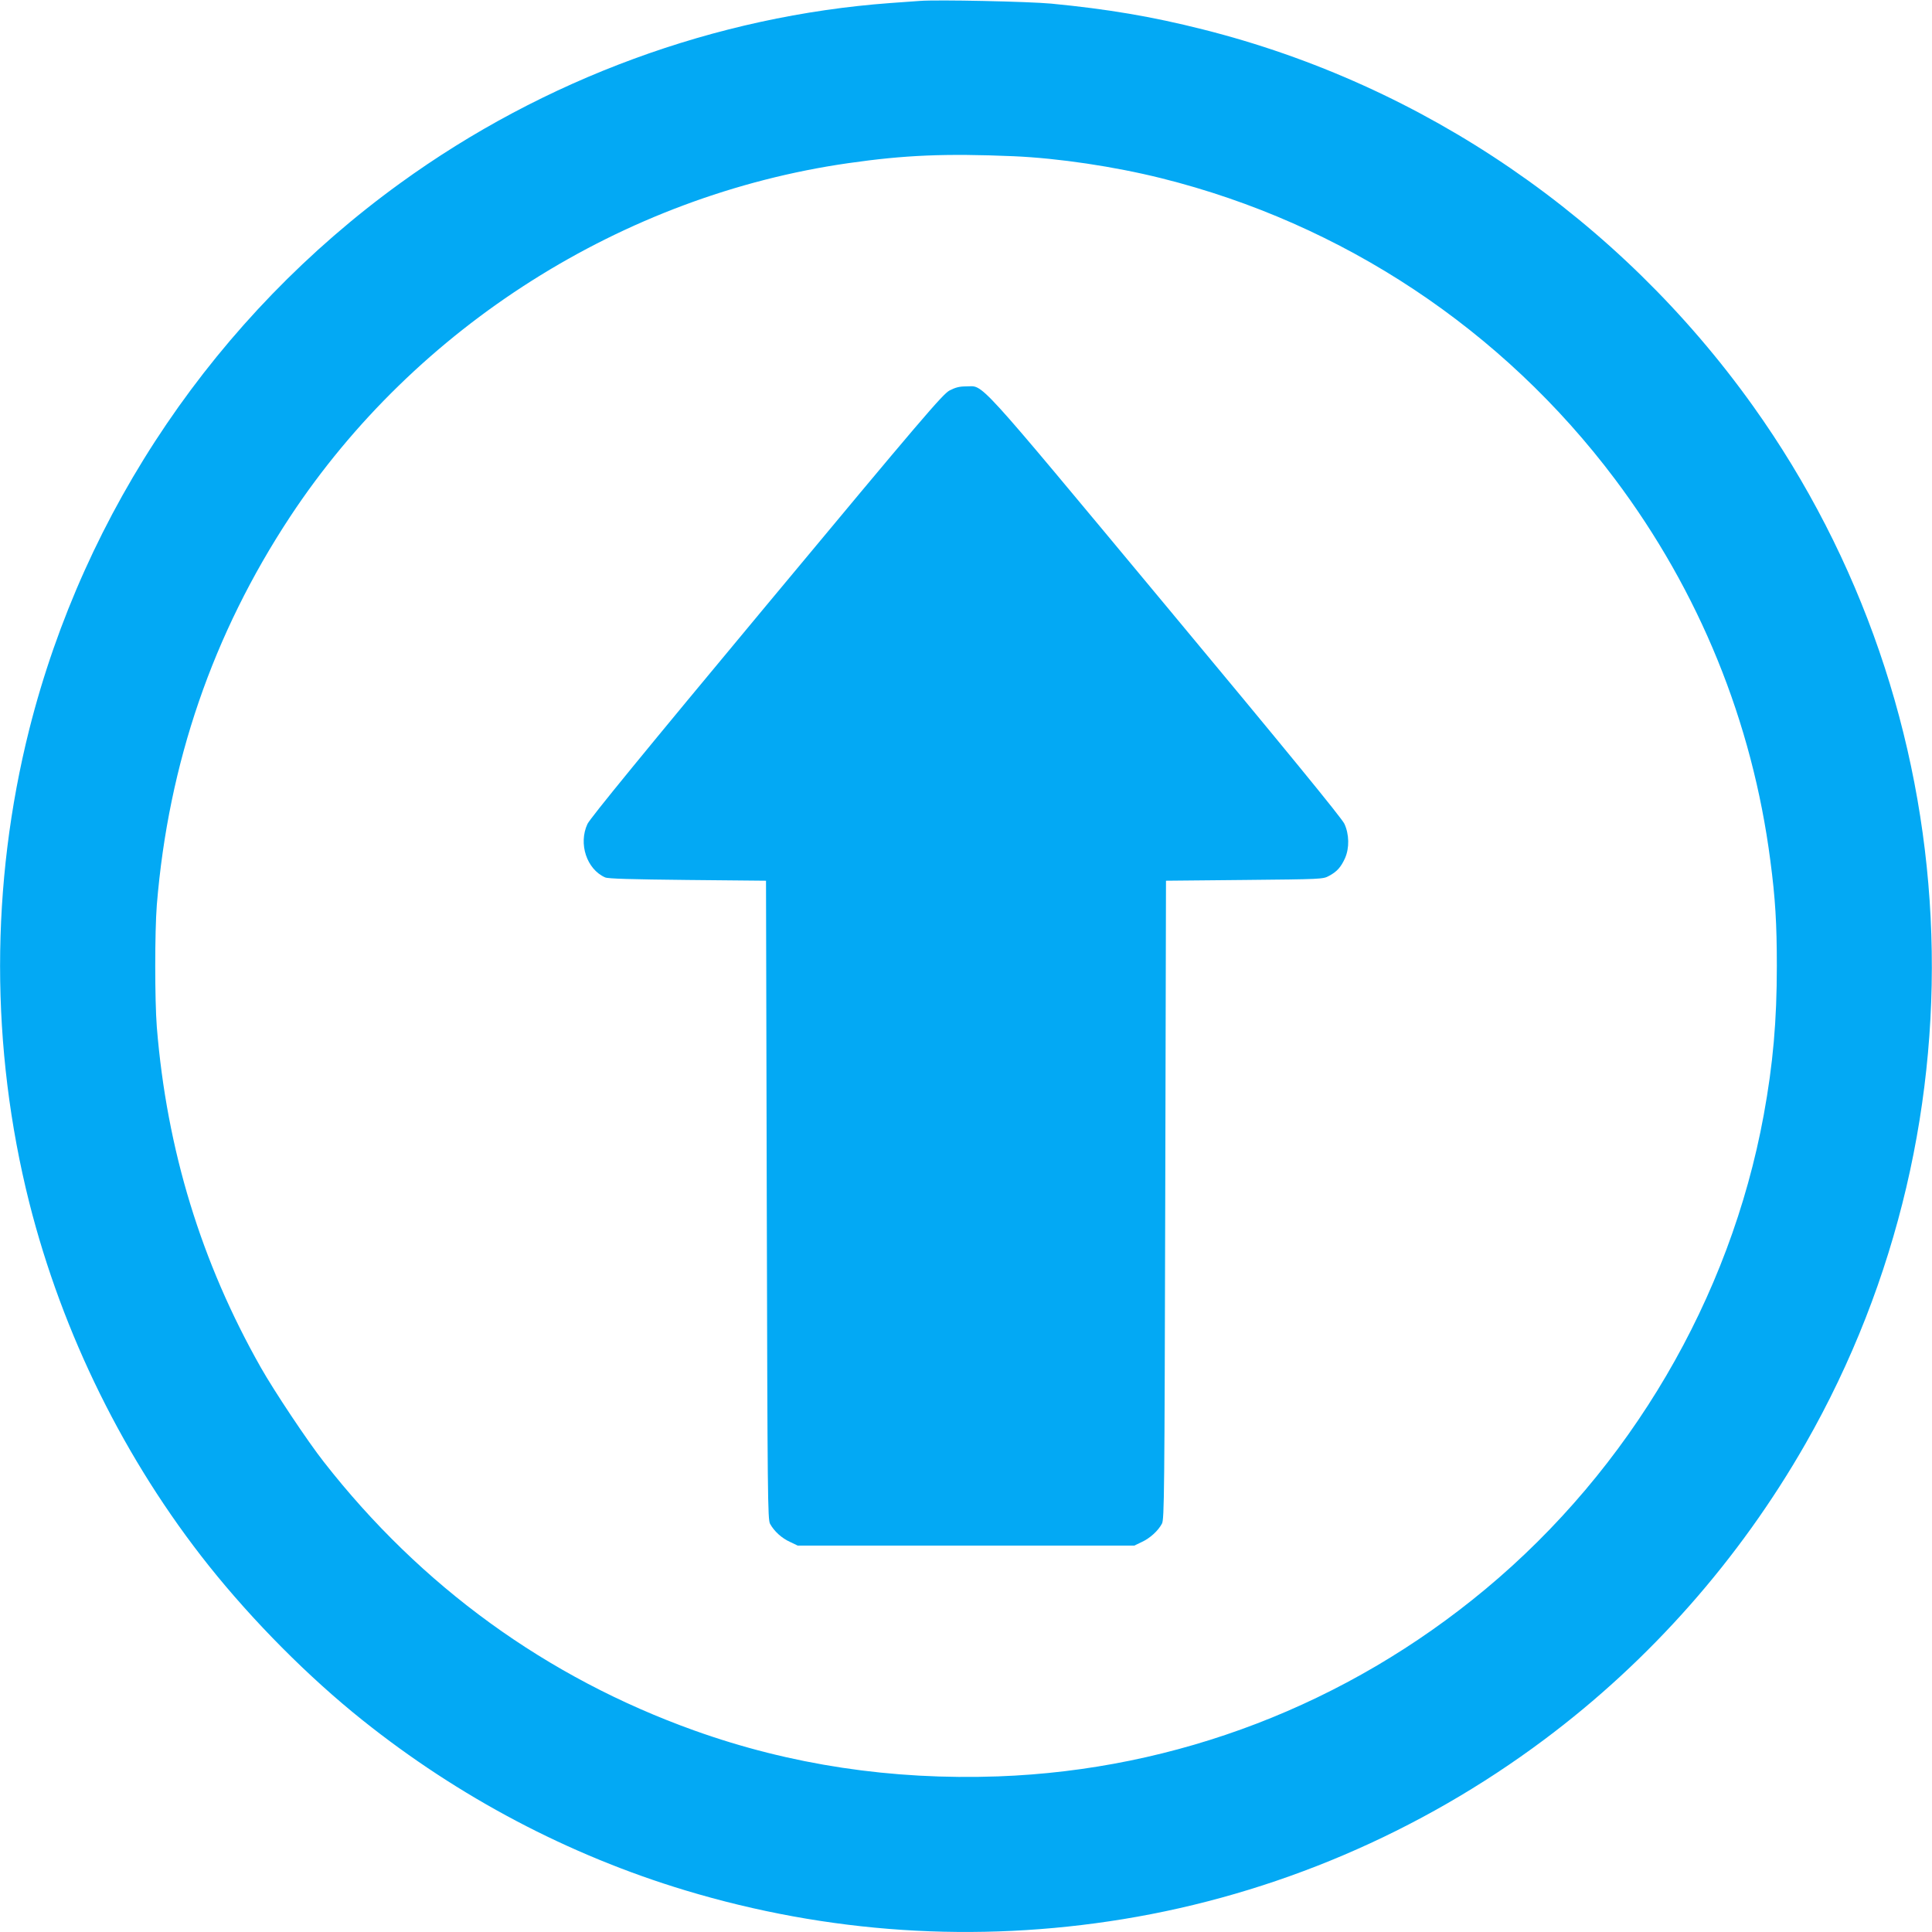
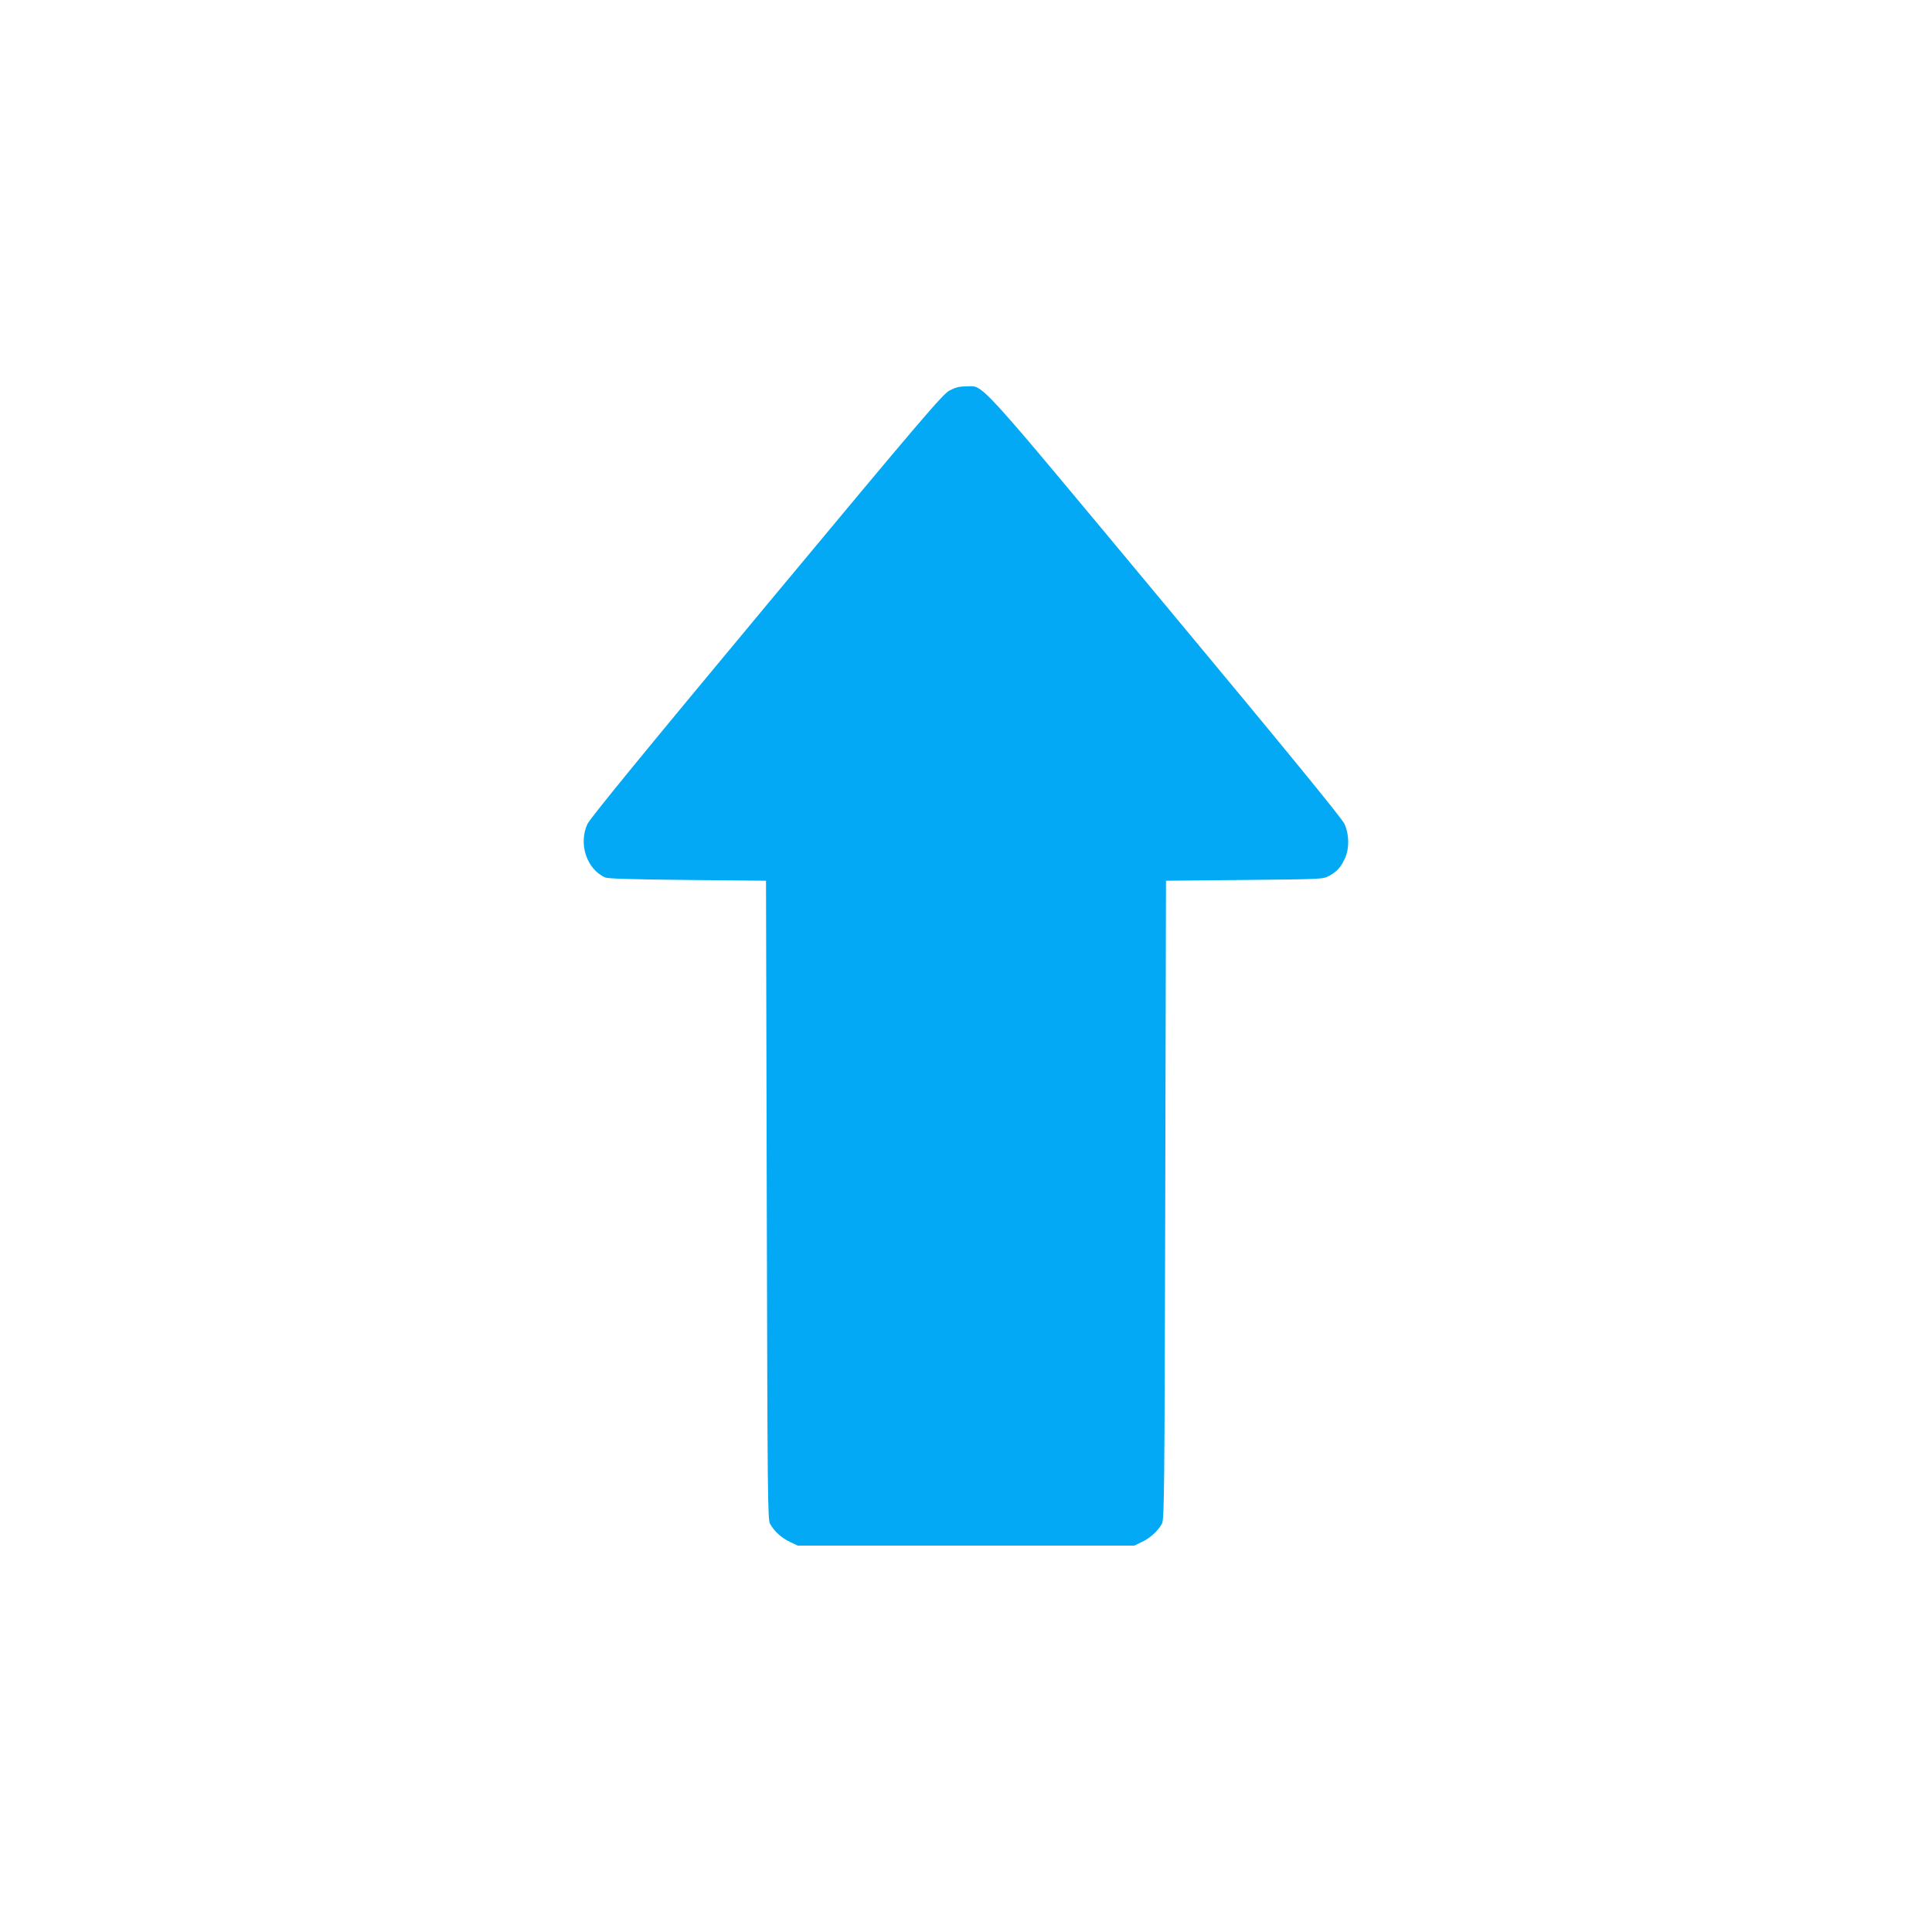
<svg xmlns="http://www.w3.org/2000/svg" version="1.0" width="1280pt" height="1280pt" viewBox="0 0 1280 1280" preserveAspectRatio="xMidYMid meet">
  <g transform="translate(0,1280) scale(0.1,-0.1)" fill="#03a9f4" stroke="none">
-     <path d="M6095 12794 c-27 -2 -115 -8 -195 -14 -1157 -85 -2296 -503 -3249 -1194 -1218 -882 -2091 -2168 -2457 -3618 -258 -1026 -258 -2110 0 -3136 220 -870 633 -1707 1190 -2406 293 -367 660 -737 1017 -1022 639 -511 1367 -895 2139 -1128 945 -285 1925 -350 2900 -191 1005 164 1966 573 2790 1189 702 524 1294 1195 1732 1961 1231 2155 1095 4854 -347 6874 -886 1241 -2181 2128 -3645 2496 -340 86 -633 135 -1005 171 -150 14 -756 27 -870 18z m620 -1029 c298 -13 667 -68 980 -146 1202 -300 2260 -1002 3005 -1994 559 -745 910 -1607 1029 -2527 33 -249 43 -418 43 -698 0 -362 -25 -649 -87 -988 -223 -1215 -885 -2343 -1844 -3141 -918 -764 -2046 -1197 -3228 -1240 -705 -25 -1377 76 -2013 304 -977 350 -1810 954 -2455 1780 -107 136 -330 471 -417 625 -395 697 -623 1442 -689 2255 -14 180 -14 630 0 810 77 939 371 1795 884 2573 831 1258 2203 2127 3697 2341 376 54 643 65 1095 46z" />
    <path d="M6291 10213 c-46 -25 -178 -179 -1213 -1423 -810 -973 -1168 -1411 -1186 -1449 -61 -131 -5 -300 117 -354 18 -9 177 -13 546 -17 l520 -5 5 -2115 c5 -1976 6 -2117 22 -2146 27 -49 77 -95 133 -120 l50 -24 1115 0 1115 0 50 24 c54 25 107 73 133 121 16 28 17 197 22 2145 l5 2115 520 5 c508 5 521 5 560 27 53 28 79 58 106 117 30 68 28 159 -4 228 -16 36 -390 493 -1185 1448 -1287 1546 -1200 1450 -1322 1450 -44 0 -70 -7 -109 -27z" />
  </g>
</svg>